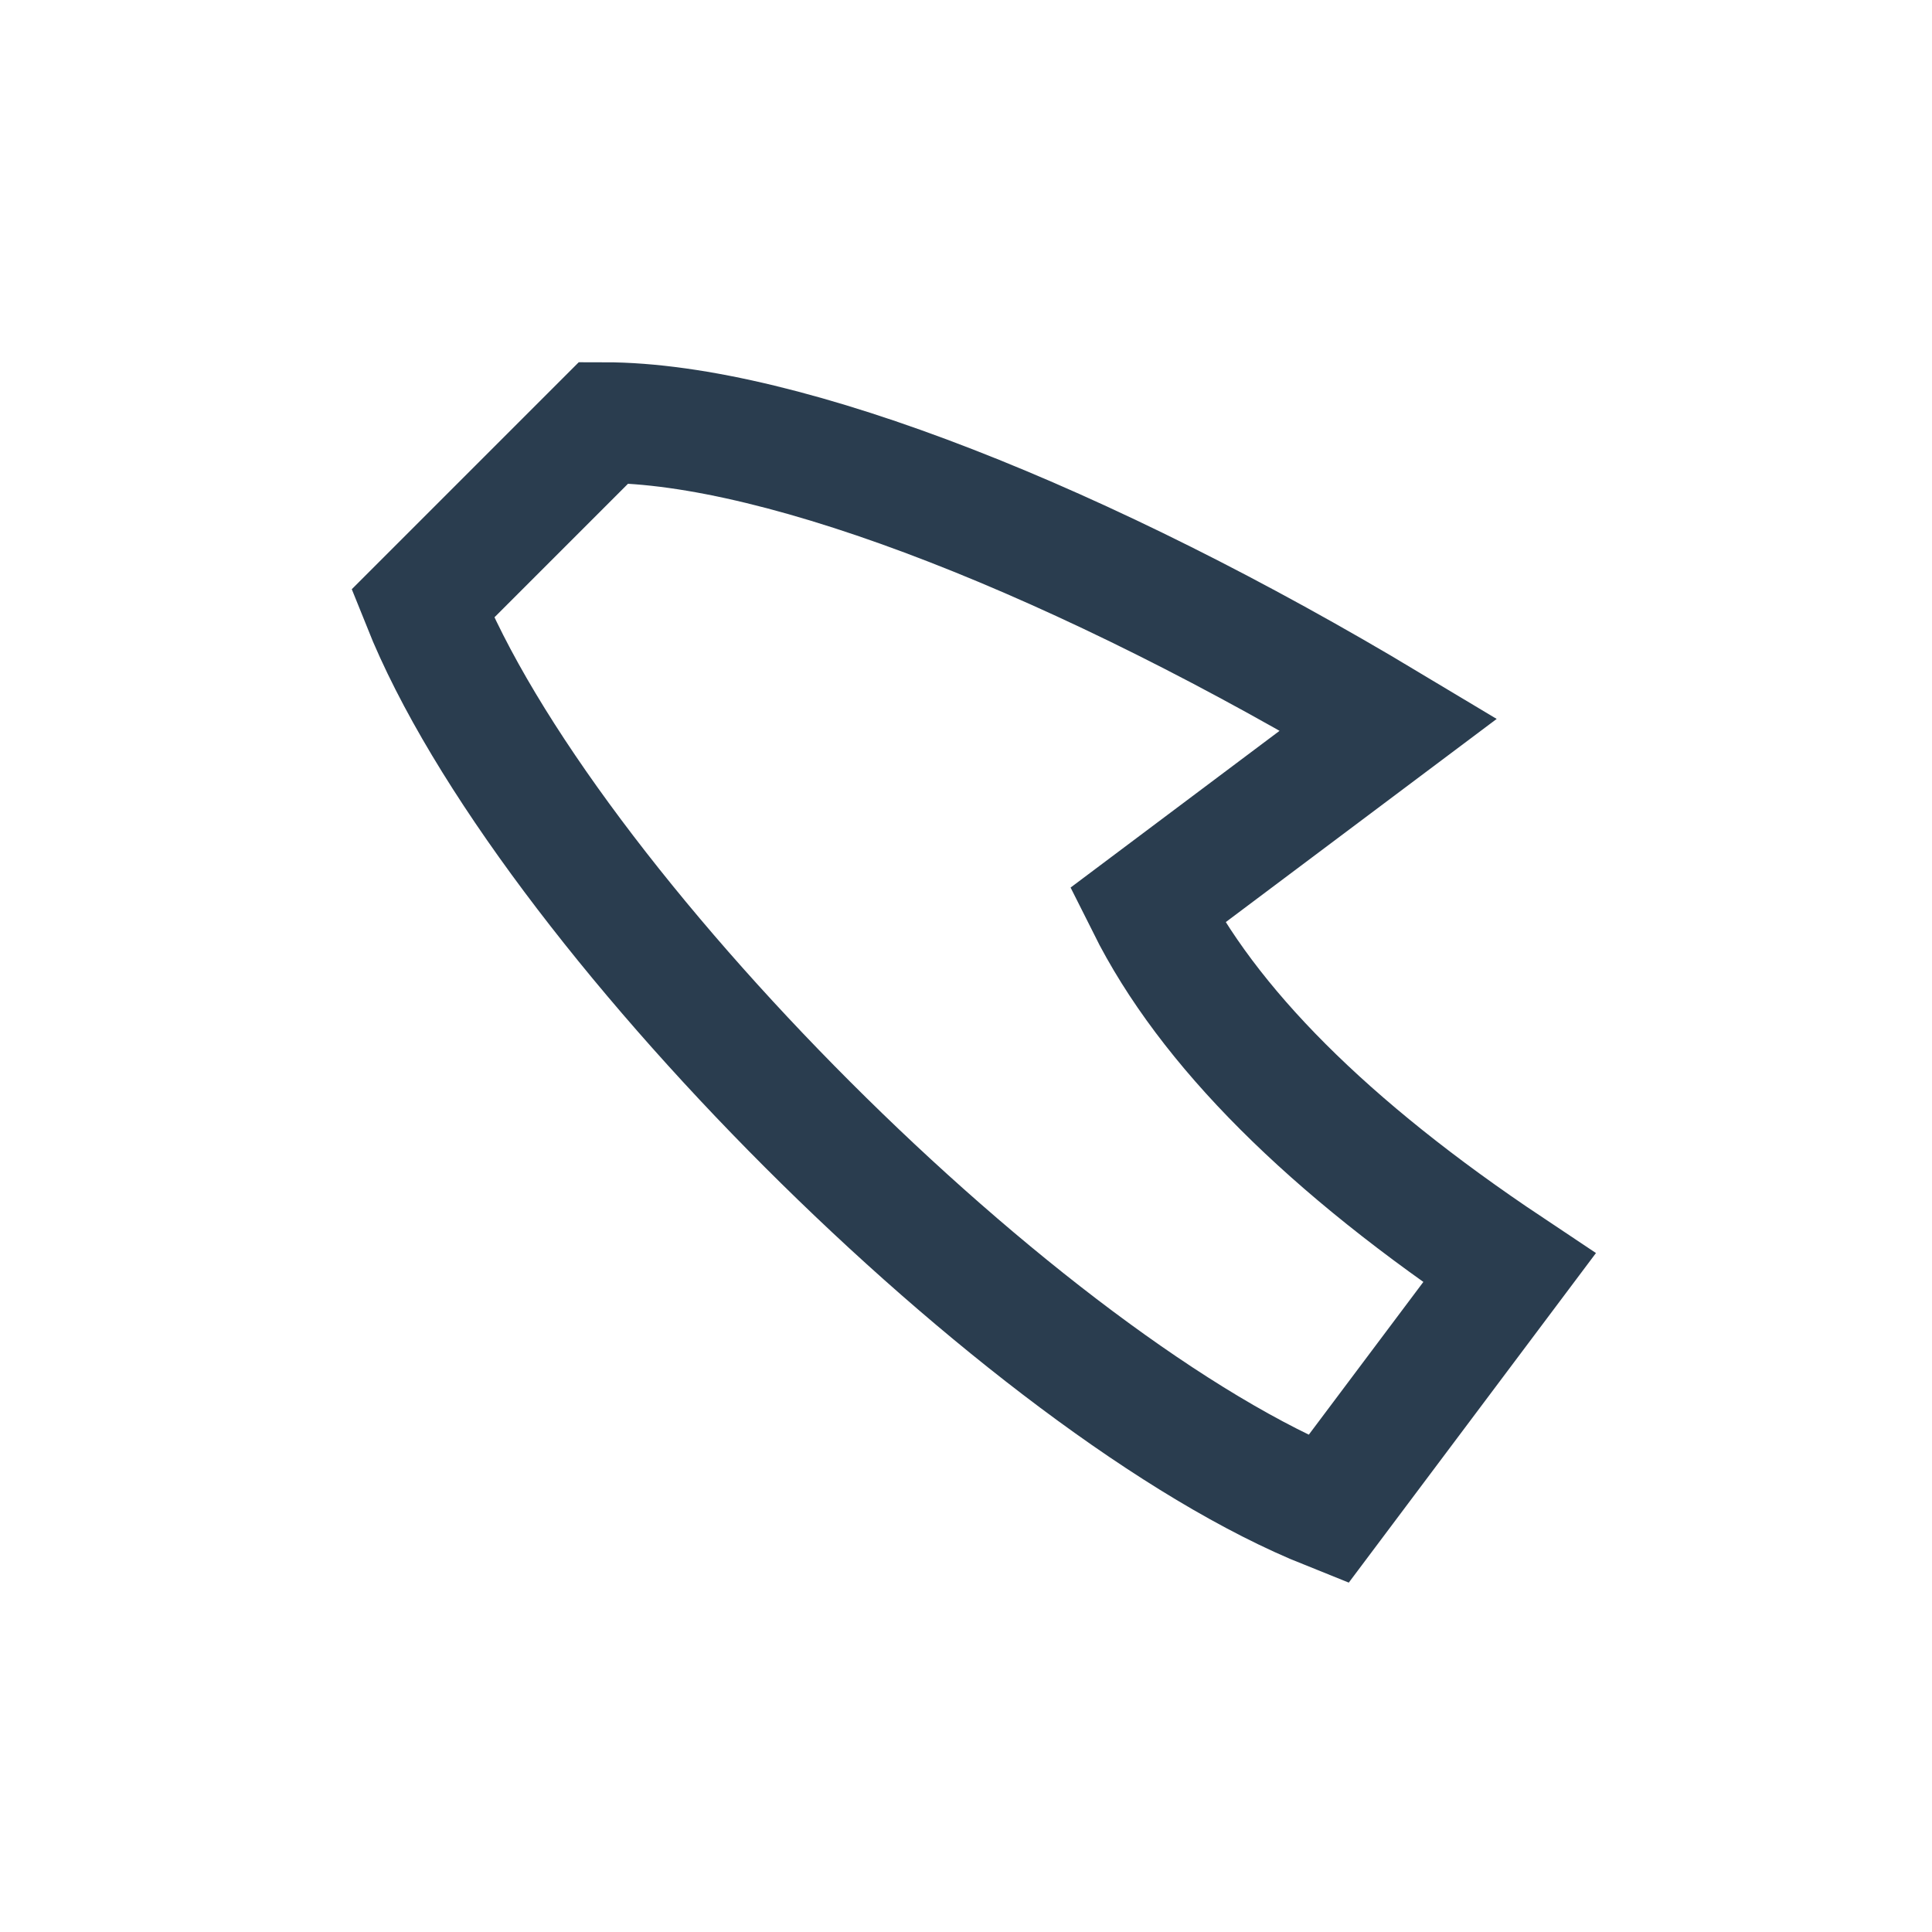
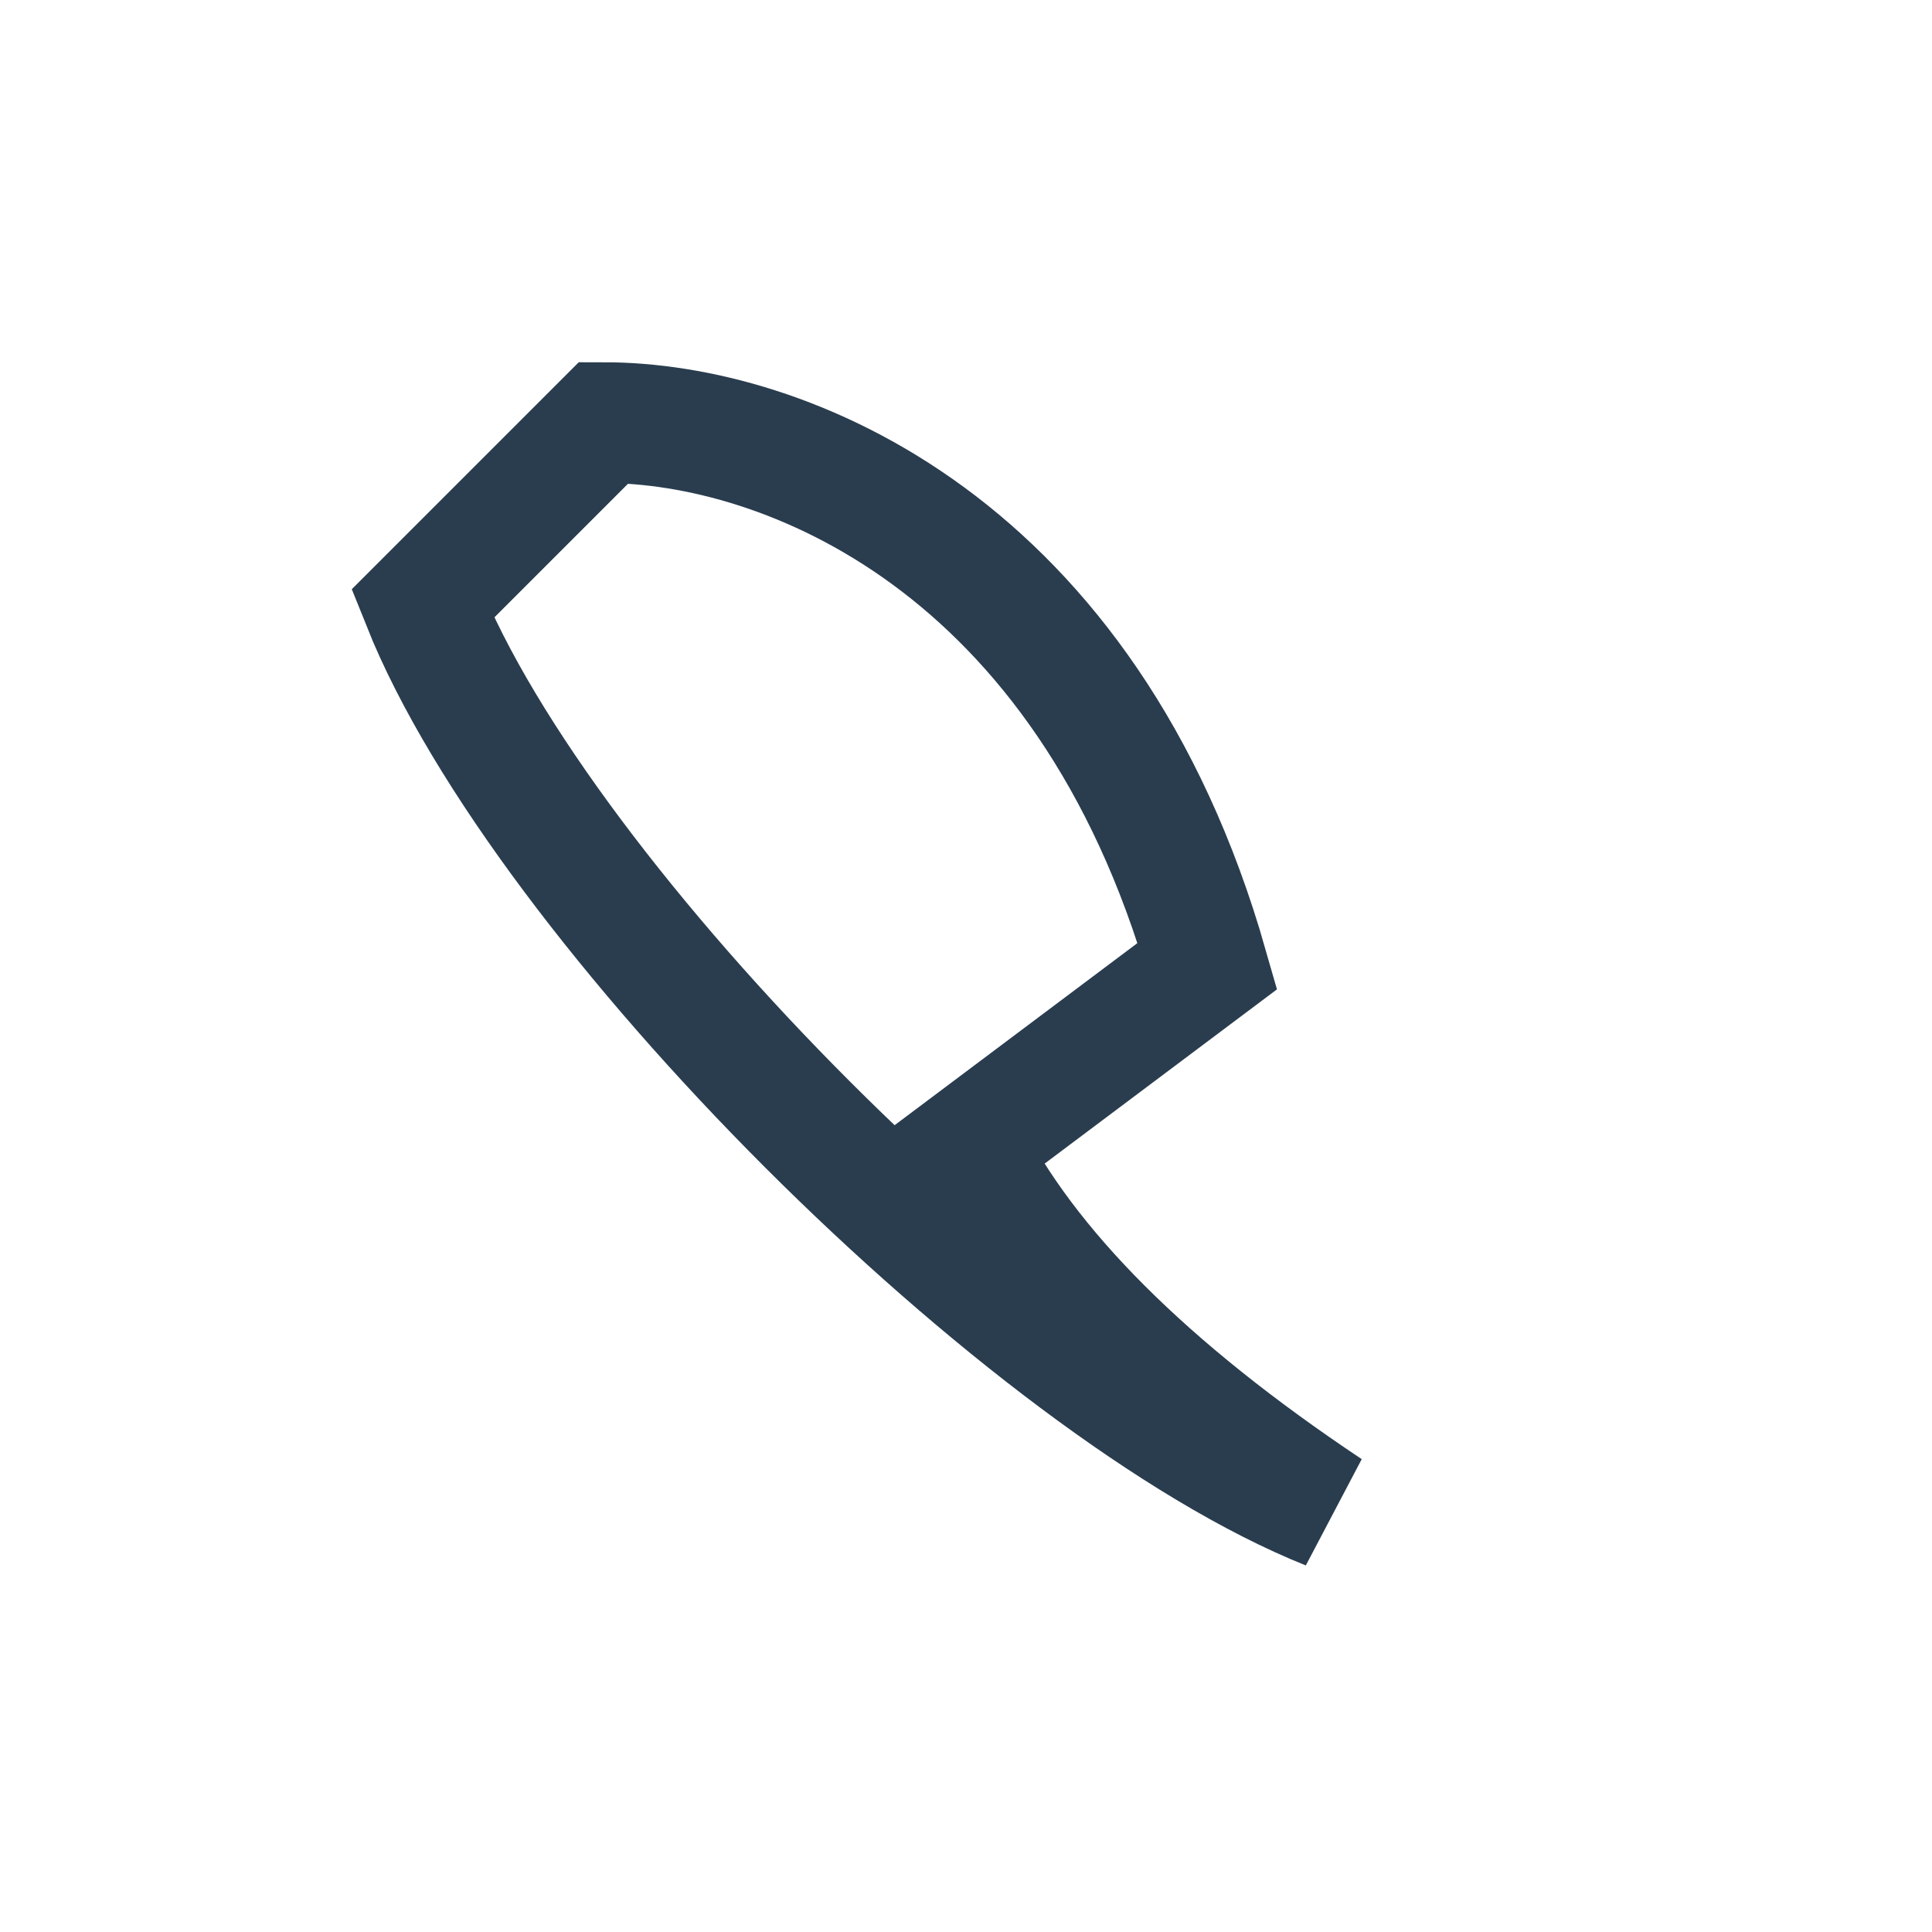
<svg xmlns="http://www.w3.org/2000/svg" width="32" height="32" viewBox="0 0 32 32">
-   <path d="M7 10c2 5 10 13 15 15l3-4c-3-2-5-4-6-6l4-3C18 9 13 7 10 7z" fill="none" stroke="#2A3D4F" stroke-width="2" />
+   <path d="M7 10c2 5 10 13 15 15c-3-2-5-4-6-6l4-3C18 9 13 7 10 7z" fill="none" stroke="#2A3D4F" stroke-width="2" />
</svg>